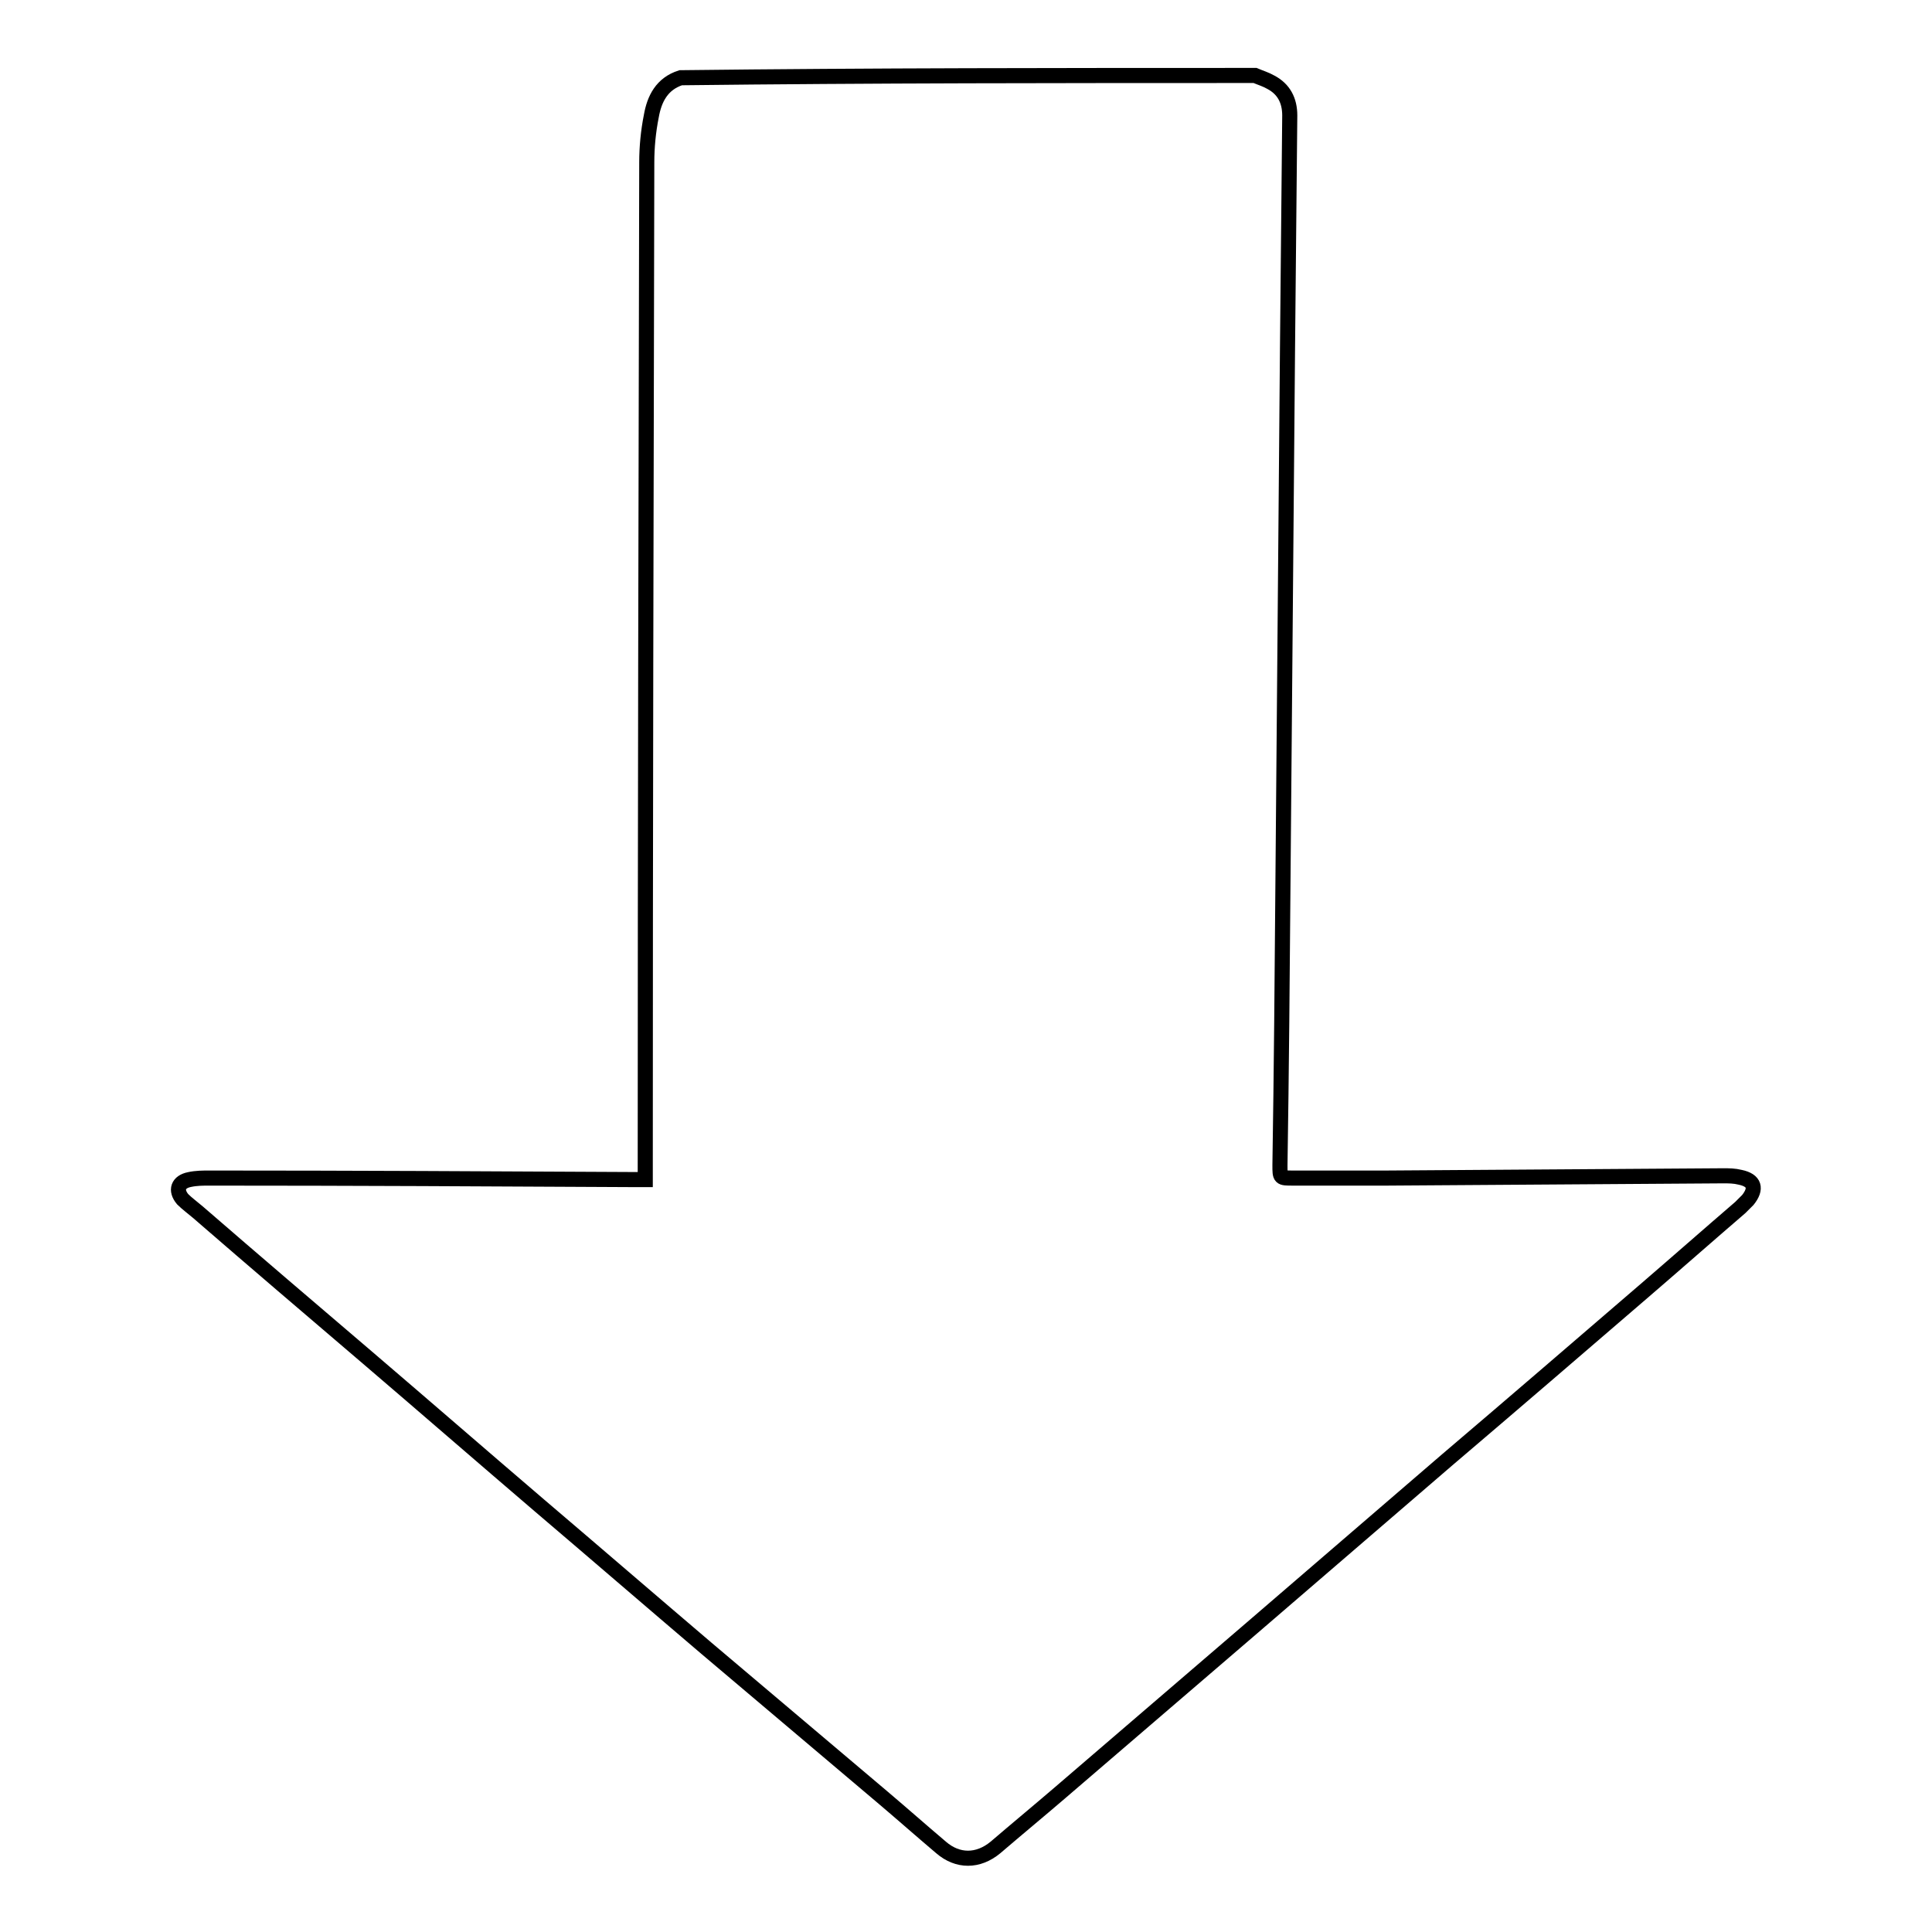
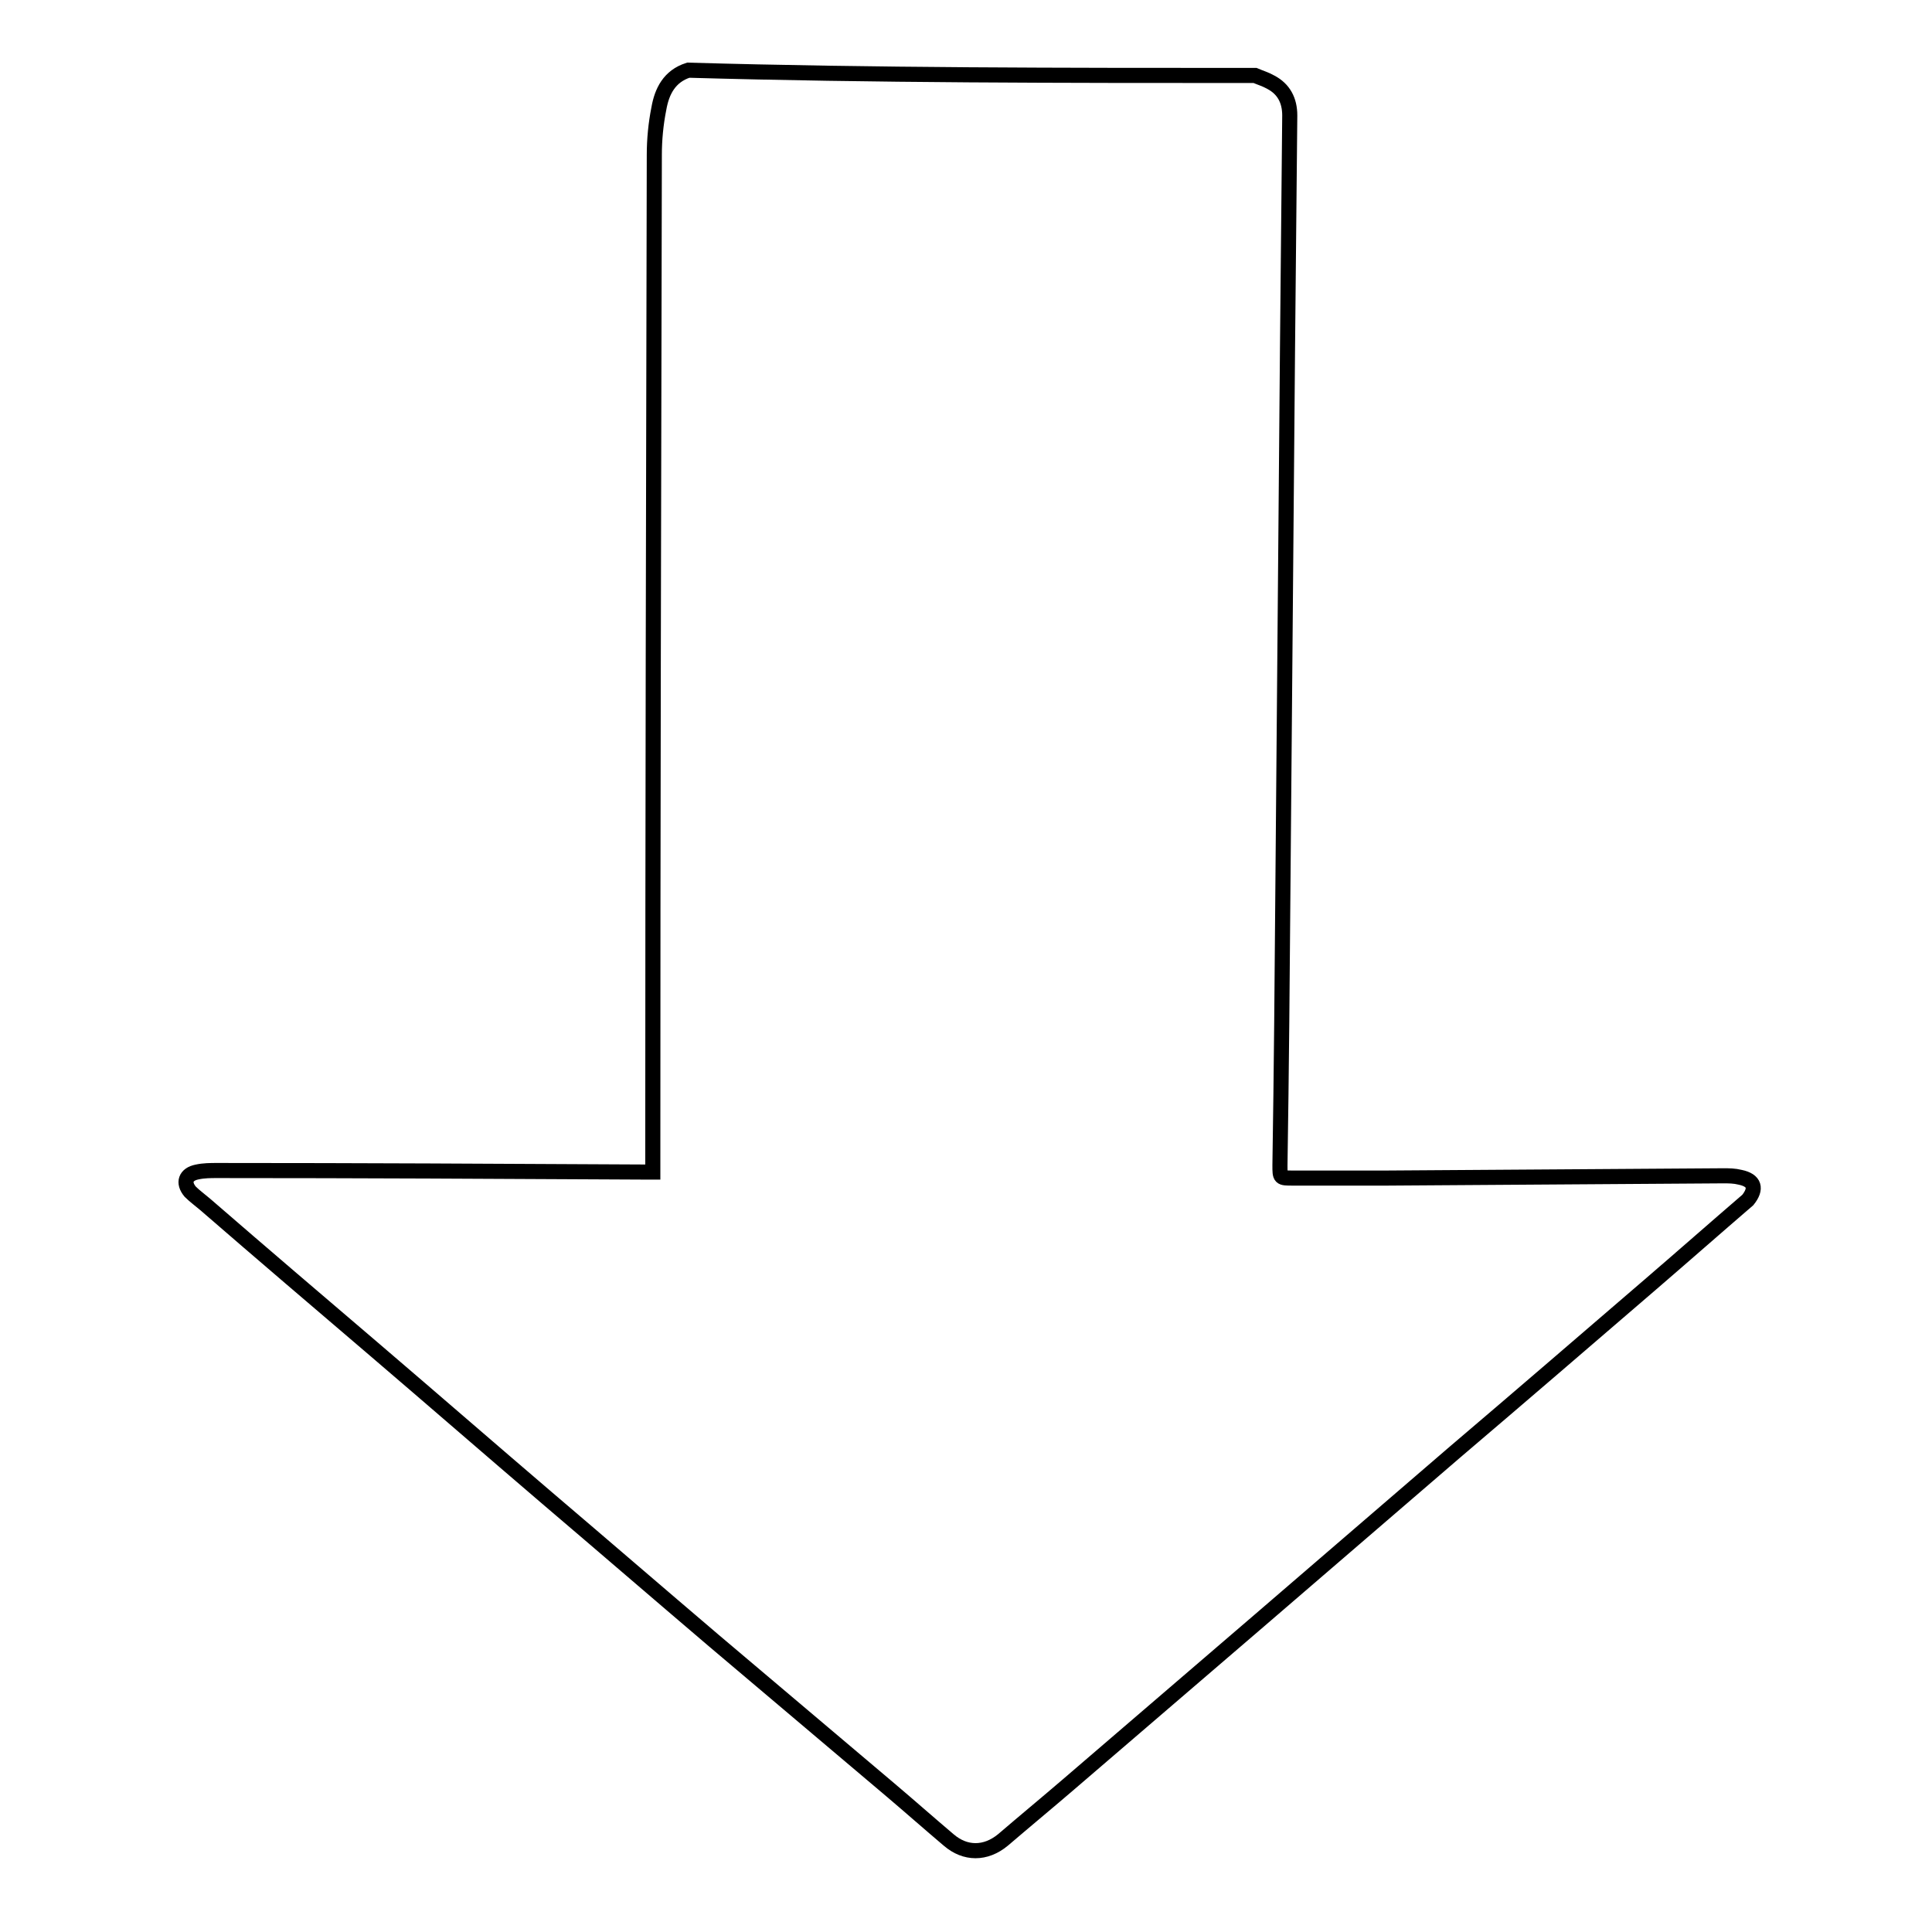
<svg xmlns="http://www.w3.org/2000/svg" version="1.1" x="0px" y="0px" viewBox="0 0 256 256" enable-background="new 0 0 256 256" xml:space="preserve">
  <g>
    <g>
-       <path stroke-width="2" fill-opacity="0" stroke="#000000" d="M166.3,10c0.7,0.3,1.4,0.5,2.1,0.9c1.7,0.9,2.5,2.4,2.5,4.4c-0.1,10.3-0.2,20.7-0.3,31c-0.2,23.5-0.4,46.9-0.6,70.4c-0.1,12.6-0.2,25.1-0.4,37.7c0,1.7,0,1.7,1.7,1.7c4.1,0,8.3,0,12.5,0c14.8-0.1,29.7-0.2,44.5-0.3c0.8,0,1.5,0,2.3,0.2c1.9,0.4,2.2,1.5,1,3c-0.3,0.3-0.7,0.7-1,1c-4.3,3.7-8.5,7.4-12.8,11.1c-8.6,7.4-17.3,14.9-26,22.3c-8.6,7.4-17.2,14.8-25.9,22.3c-8.5,7.3-17,14.6-25.5,21.9c-2.8,2.4-5.7,4.8-8.5,7.2c-2.3,1.9-5,1.9-7.2,0c-2.6-2.2-5.2-4.5-7.8-6.7c-7.8-6.6-15.5-13.1-23.3-19.7c-7.4-6.3-14.7-12.6-22.1-18.9c-7.6-6.5-15.2-13.1-22.8-19.6c-7.5-6.4-15-12.8-22.5-19.3c-0.7-0.6-1.4-1.1-2-1.7c-1-1.2-0.6-2.3,0.9-2.6c0.9-0.2,1.8-0.2,2.7-0.2c18.7,0,37.4,0.1,56.1,0.2c0.5,0,1,0,1.6,0c0-0.7,0-1.2,0-1.7c0-44.4,0.1-88.7,0.2-133.1c0-2,0.2-4.1,0.6-6.1c0.4-2.3,1.4-4.3,3.9-5.1C115.6,10,140.9,10,166.3,10z" />
+       <path stroke-width="2" fill-opacity="0" stroke="#000000" d="M166.3,10c0.7,0.3,1.4,0.5,2.1,0.9c1.7,0.9,2.5,2.4,2.5,4.4c-0.1,10.3-0.2,20.7-0.3,31c-0.2,23.5-0.4,46.9-0.6,70.4c-0.1,12.6-0.2,25.1-0.4,37.7c0,1.7,0,1.7,1.7,1.7c4.1,0,8.3,0,12.5,0c14.8-0.1,29.7-0.2,44.5-0.3c0.8,0,1.5,0,2.3,0.2c1.9,0.4,2.2,1.5,1,3c-4.3,3.7-8.5,7.4-12.8,11.1c-8.6,7.4-17.3,14.9-26,22.3c-8.6,7.4-17.2,14.8-25.9,22.3c-8.5,7.3-17,14.6-25.5,21.9c-2.8,2.4-5.7,4.8-8.5,7.2c-2.3,1.9-5,1.9-7.2,0c-2.6-2.2-5.2-4.5-7.8-6.7c-7.8-6.6-15.5-13.1-23.3-19.7c-7.4-6.3-14.7-12.6-22.1-18.9c-7.6-6.5-15.2-13.1-22.8-19.6c-7.5-6.4-15-12.8-22.5-19.3c-0.7-0.6-1.4-1.1-2-1.7c-1-1.2-0.6-2.3,0.9-2.6c0.9-0.2,1.8-0.2,2.7-0.2c18.7,0,37.4,0.1,56.1,0.2c0.5,0,1,0,1.6,0c0-0.7,0-1.2,0-1.7c0-44.4,0.1-88.7,0.2-133.1c0-2,0.2-4.1,0.6-6.1c0.4-2.3,1.4-4.3,3.9-5.1C115.6,10,140.9,10,166.3,10z" />
    </g>
  </g>
</svg>